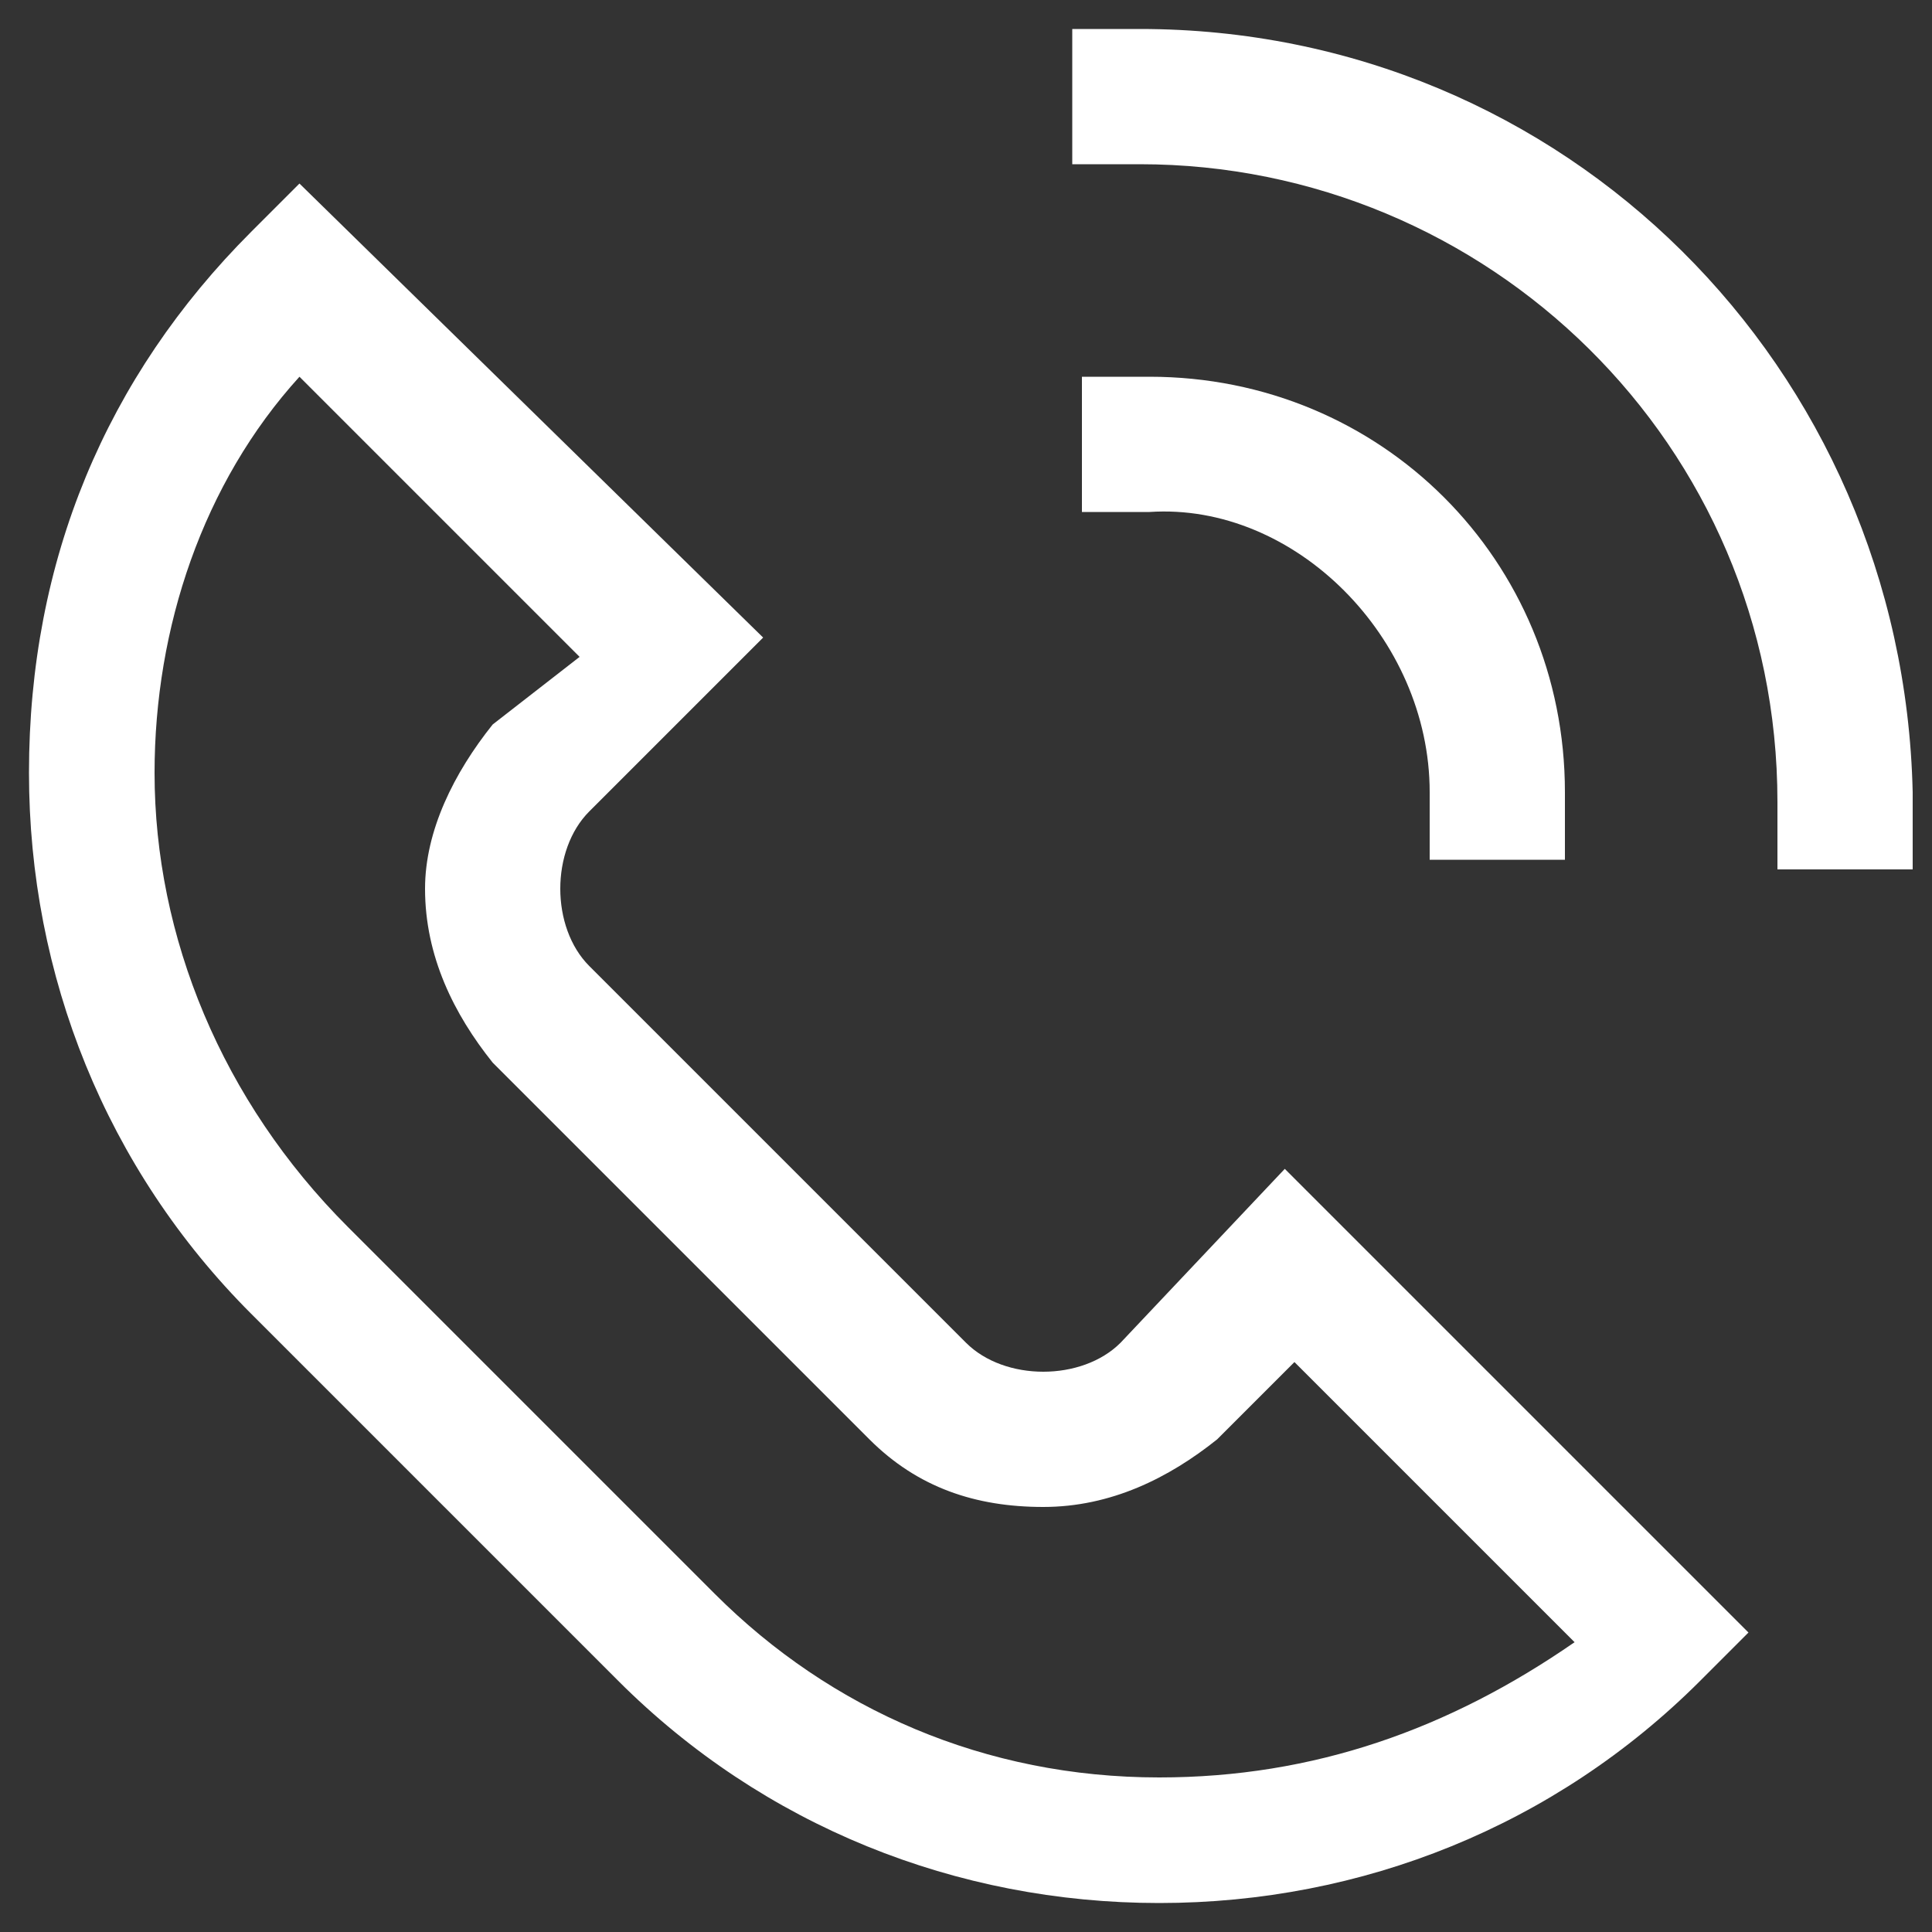
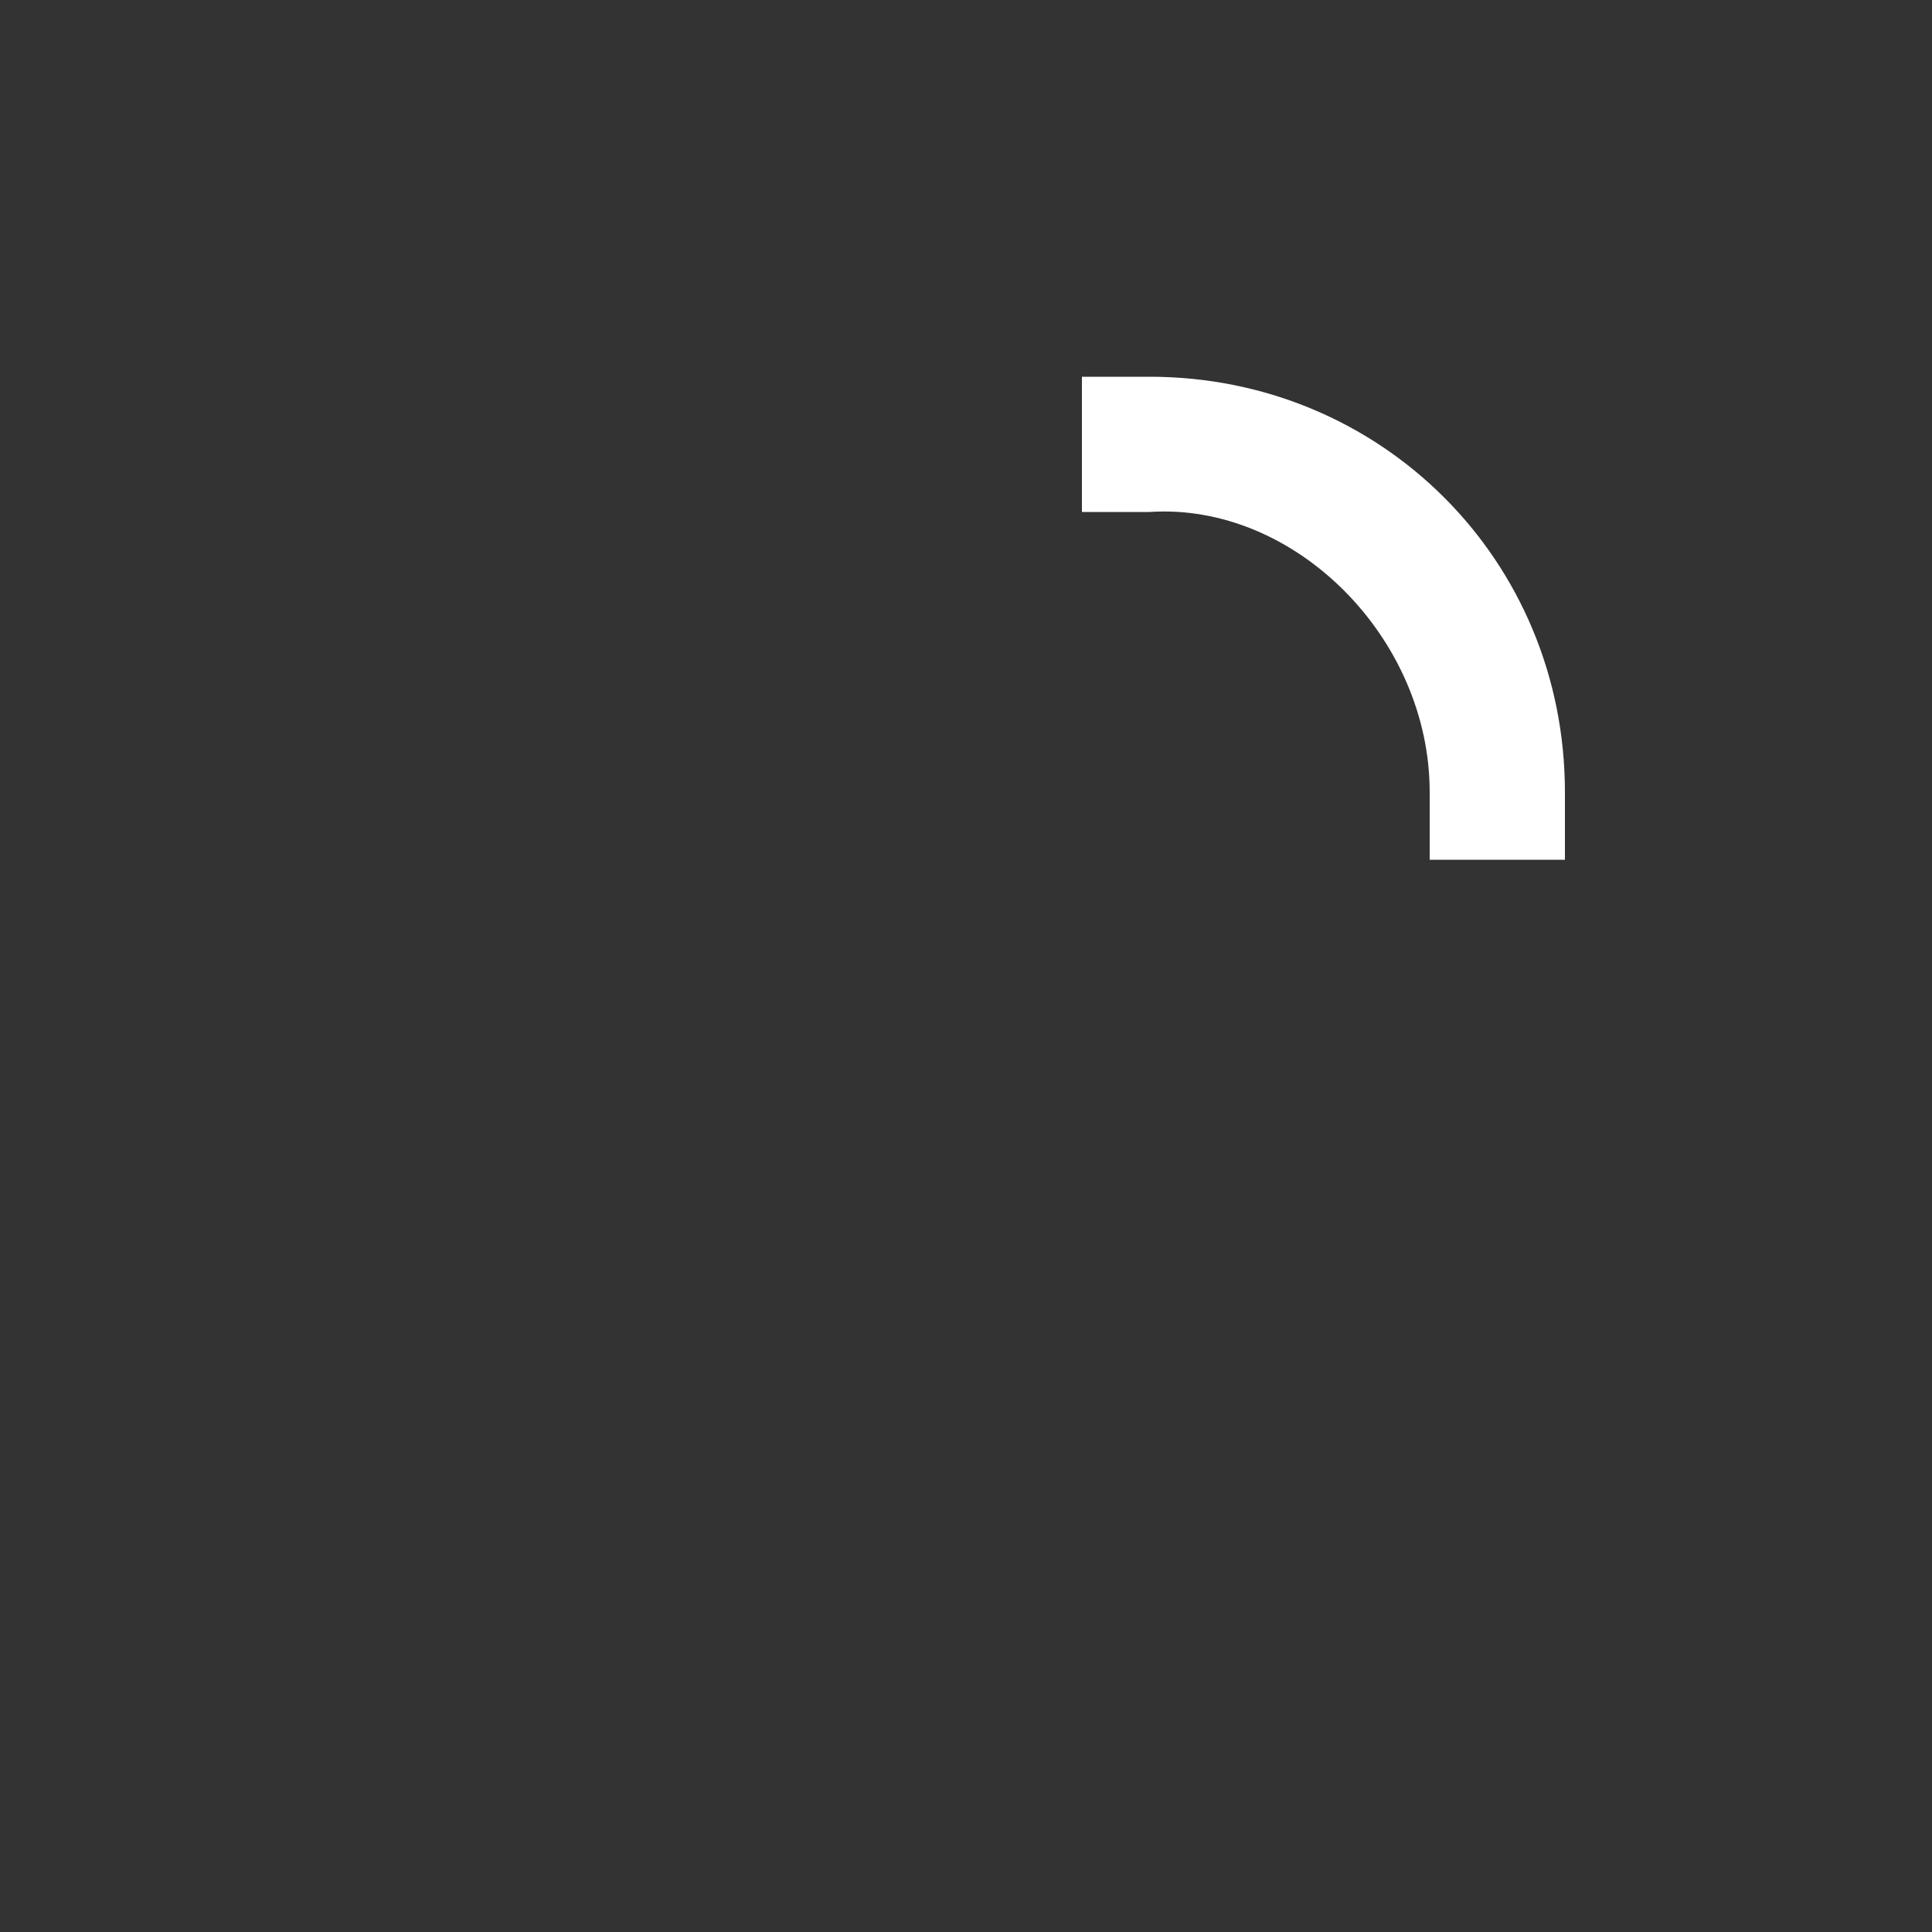
<svg xmlns="http://www.w3.org/2000/svg" version="1.1" id="Capa_1" x="0px" y="0px" viewBox="0 0 20 20" style="enable-background:new 0 0 20 20;" xml:space="preserve">
  <rect x="0" y="0" width="20" height="20" fill="#333333" stroke="none" />
  <style type="text/css">
	.st0{fill:#FFFFFF;}
</style>
  <g>
-     <path class="st0" d="M11.6,13.9c-0.2,0.2-0.5,0.3-0.8,0.3c-0.3,0-0.6-0.1-0.8-0.3L6.1,10C5.9,9.8,5.8,9.5,5.8,9.2s0.1-0.6,0.3-0.8   l1.8-1.8L3.1,1.9L2.6,2.4C1.1,3.9,0.3,5.8,0.3,8c0,2.1,0.8,4.1,2.3,5.6l3.8,3.8c1.5,1.5,3.5,2.3,5.6,2.3c2.1,0,4.1-0.8,5.6-2.3   l0.5-0.5l-4.8-4.8L11.6,13.9z M12,18.4c-1.8,0-3.4-0.7-4.6-1.9l-3.8-3.8C2.3,11.4,1.6,9.7,1.6,8c0-1.5,0.5-3,1.5-4.1l2.9,2.9   L5.1,7.5C4.7,8,4.4,8.6,4.4,9.2c0,0.7,0.3,1.3,0.7,1.8L9,14.9c0.5,0.5,1.1,0.7,1.8,0.7c0.7,0,1.3-0.3,1.8-0.7l0.8-0.8l2.9,2.9   C15,17.9,13.6,18.4,12,18.4z" />
-     <path class="st0" d="M11.8,0.3h-0.7v1.4h0.7c3.6,0,6.6,2.9,6.6,6.6v0.7h1.4V8.2C19.7,3.8,16.2,0.3,11.8,0.3z" />
    <path class="st0" d="M14.8,8.2v0.7h1.4V8.2c0-2.4-1.9-4.3-4.3-4.3h-0.7v1.4h0.7C13.4,5.2,14.8,6.6,14.8,8.2z" />
  </g>
</svg>